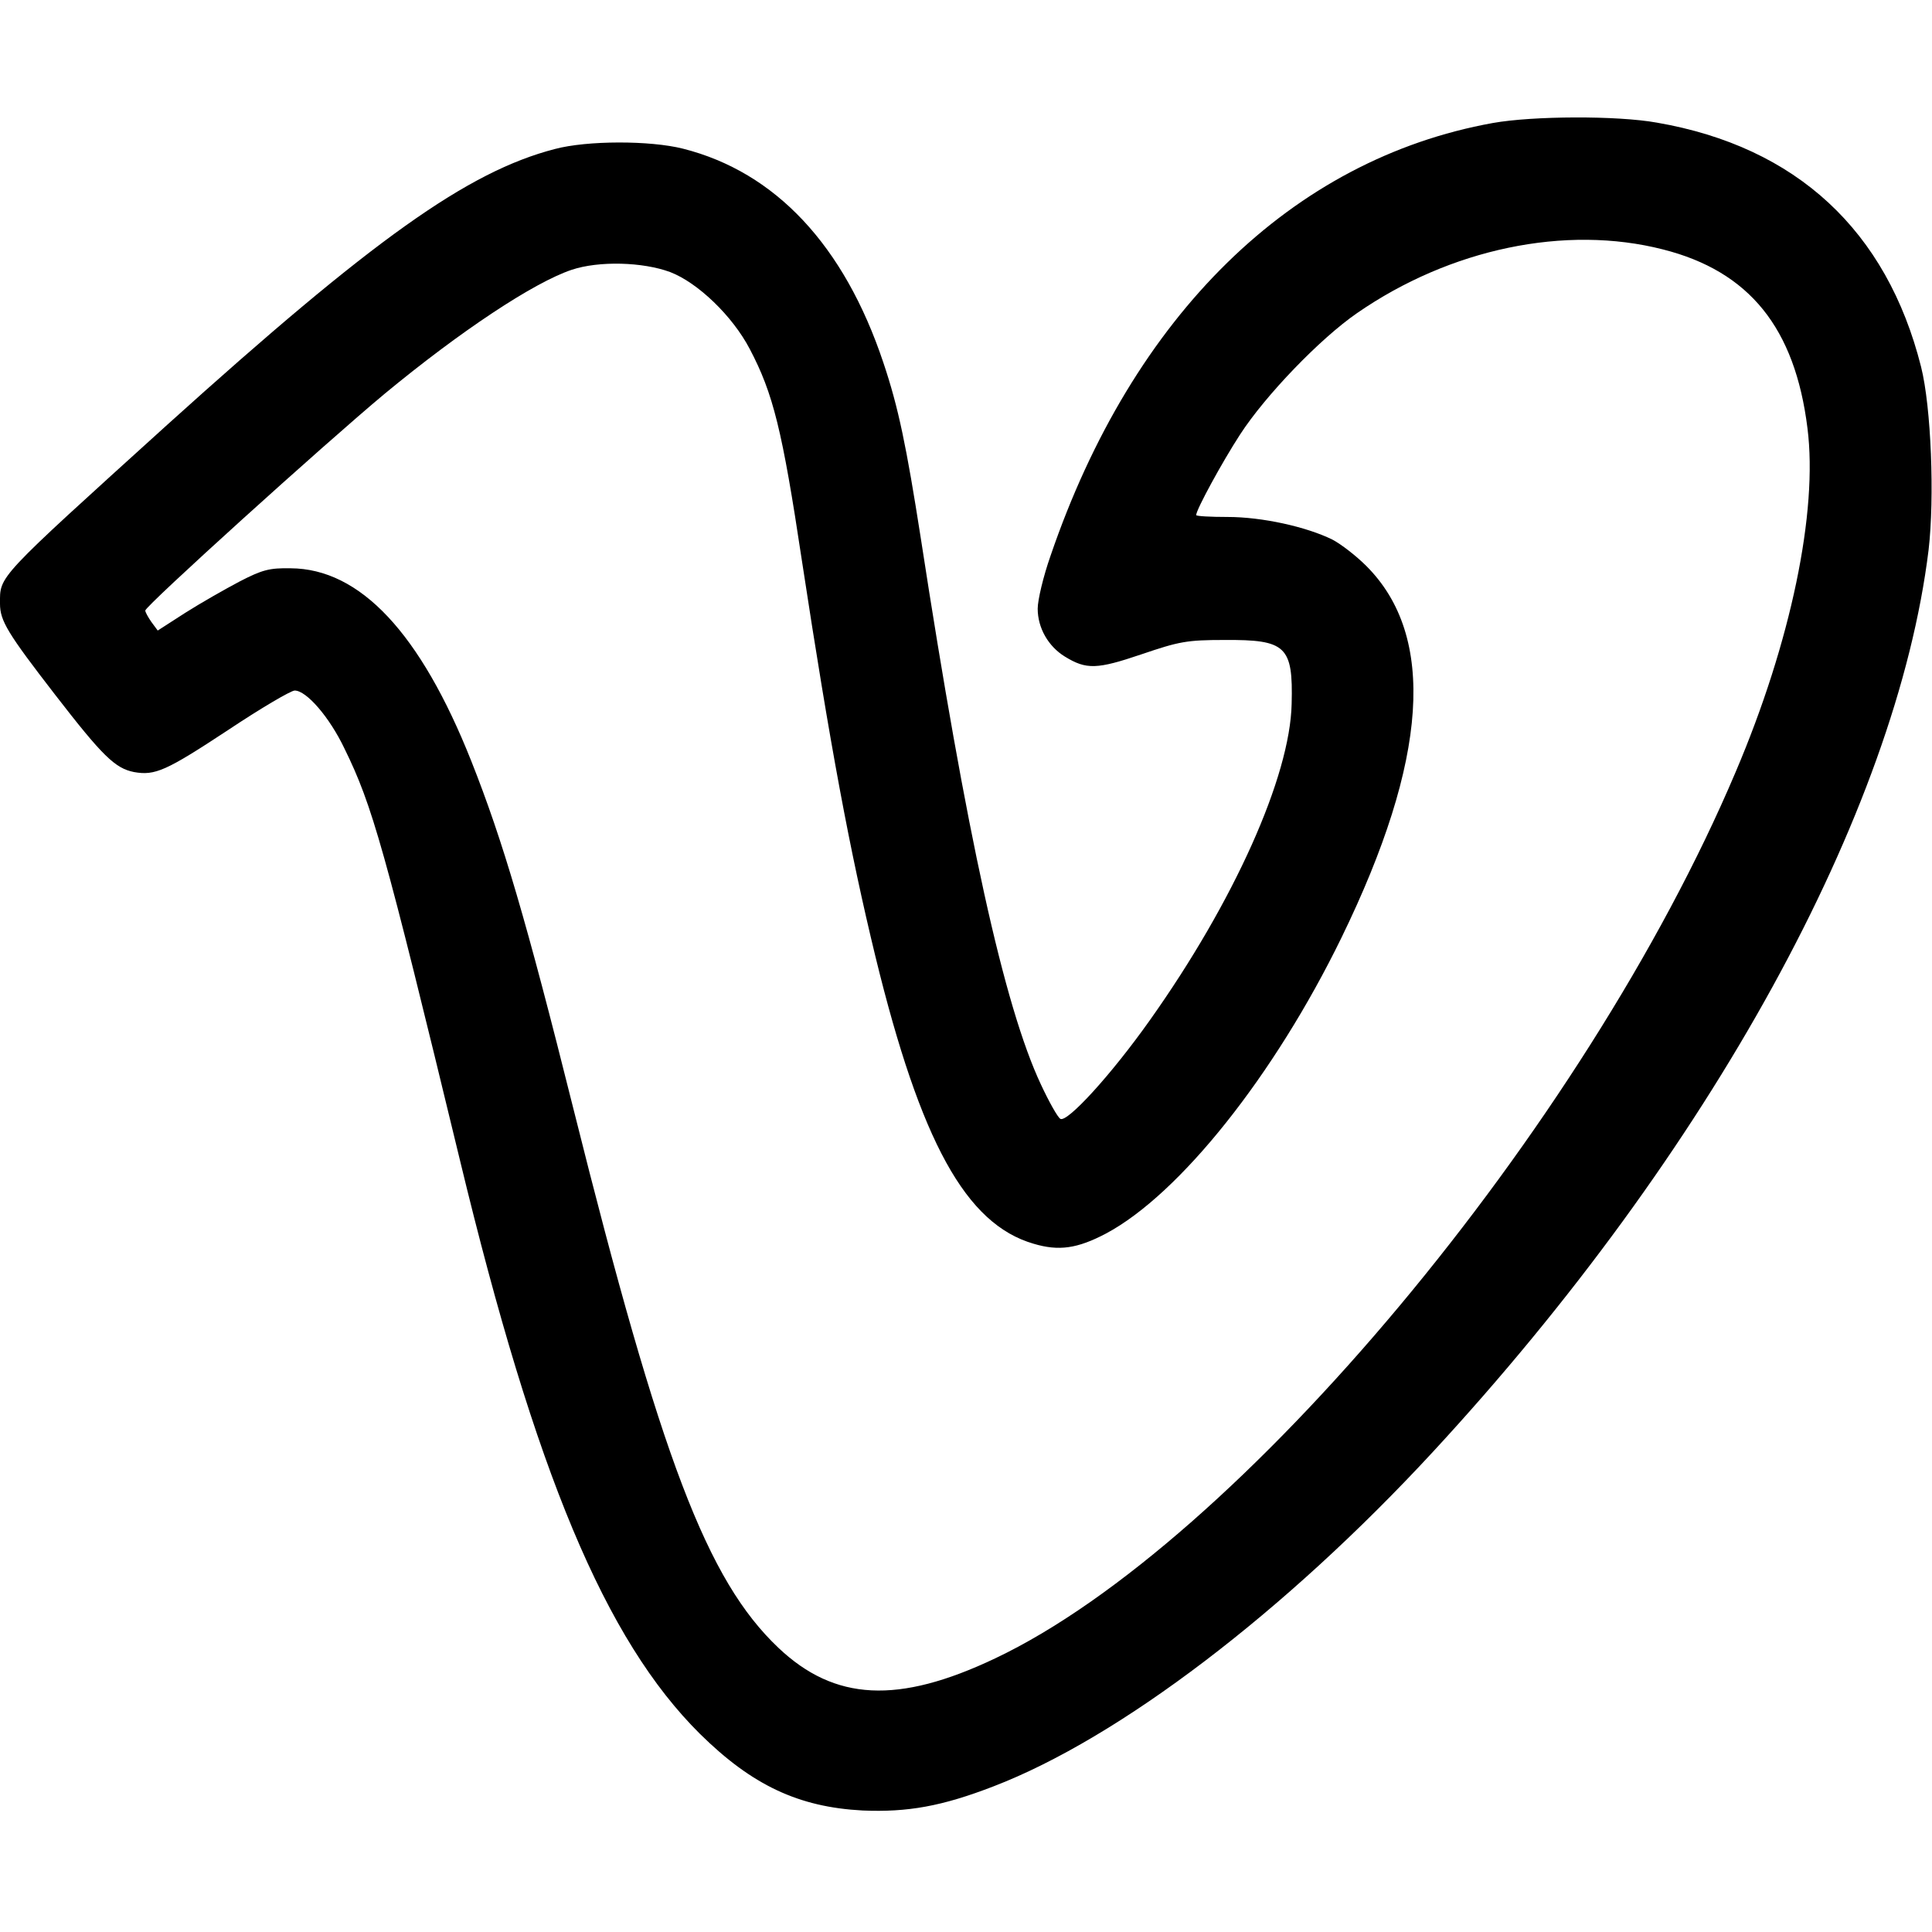
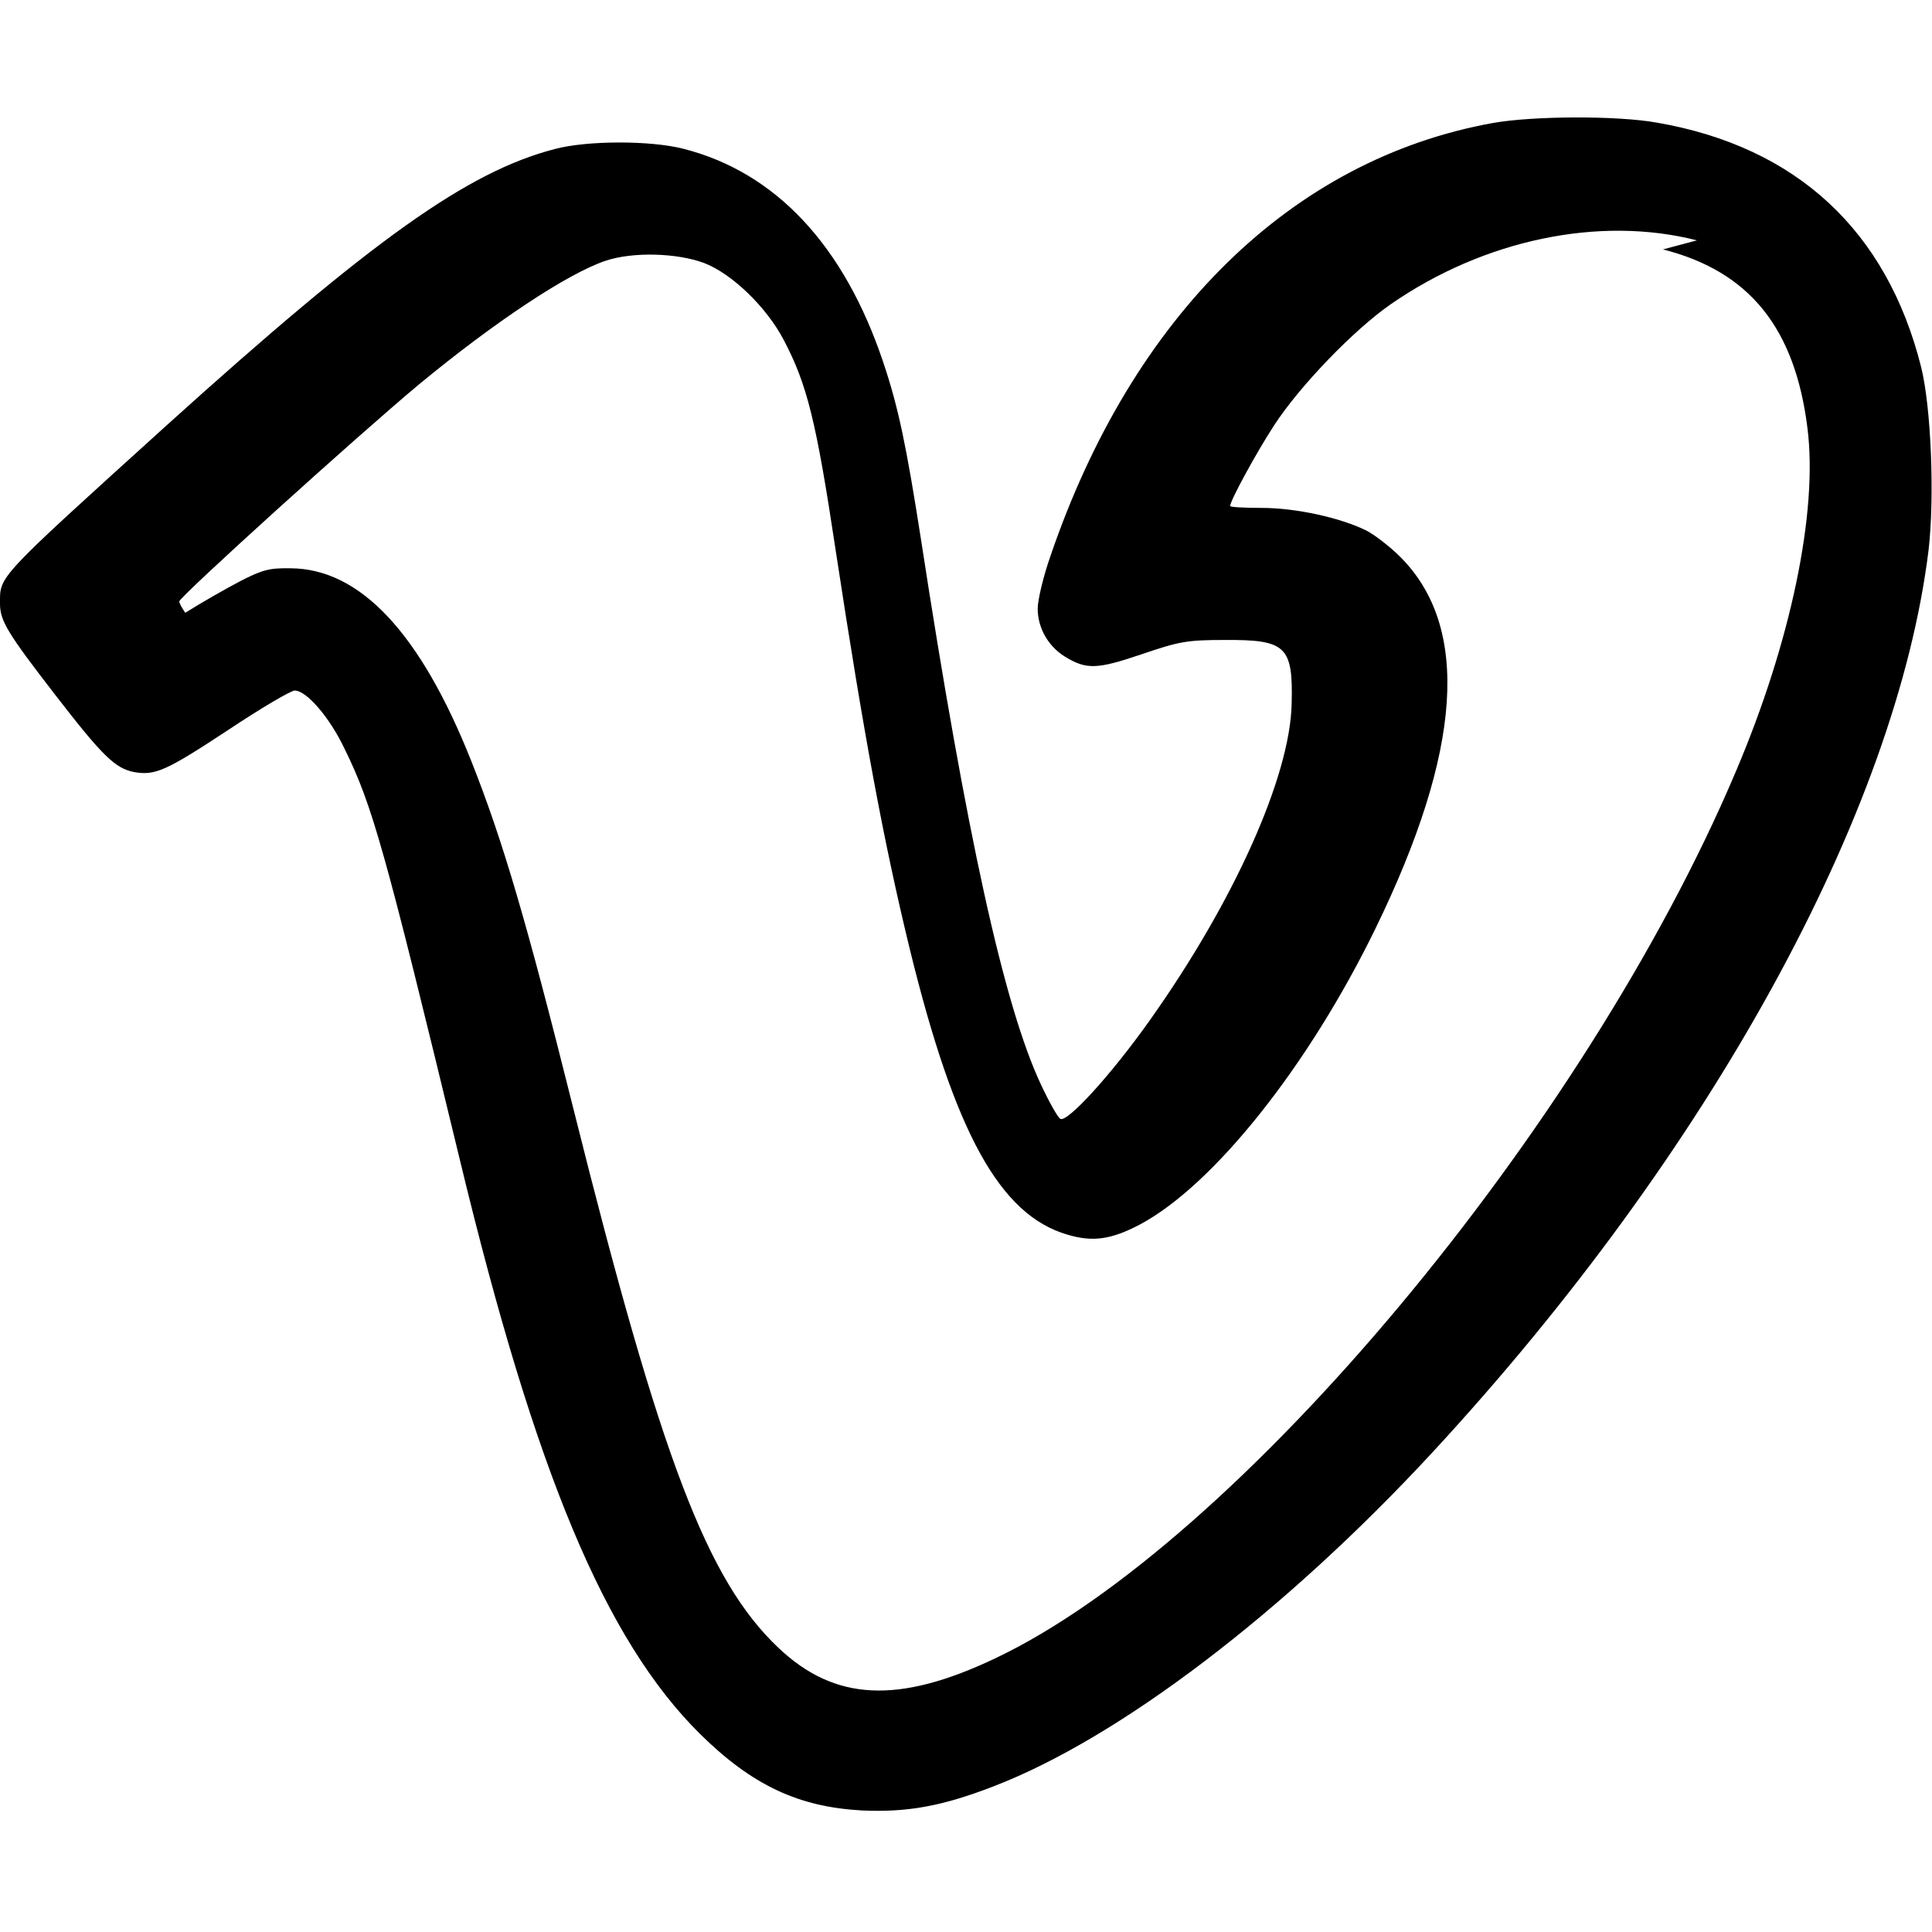
<svg xmlns="http://www.w3.org/2000/svg" width="512pt" height="512pt" viewBox="0 0 512 512" preserveAspectRatio="xMidYMid meet">
  <g transform="translate(0,512) scale(0.1,-0.1)" fill="#000000" stroke="none">
-     <path d="M3956 4794 c-532 -96 -954 -509 -1172 -1147 -19 -54 -34 -117 -34 -140 0 -51 28 -100 72 -127 57 -35 85 -34 203 6 100 34 120 38 220 38 163 1 182 -16 178 -169 -4 -193 -153 -525 -376 -839 -102 -144 -219 -272 -237 -261 -7 4 -30 45 -51 90 -98 208 -198 663 -319 1450 -38 243 -59 345 -99 464 -104 311 -286 505 -531 567 -87 22 -254 22 -340 -1 -231 -60 -482 -239 -1026 -730 -457 -414 -444 -400 -444 -475 0 -45 20 -78 146 -241 126 -163 159 -195 209 -205 56 -10 85 3 249 111 87 58 167 105 177 105 31 0 92 -70 132 -154 74 -151 105 -260 306 -1091 200 -829 385 -1271 636 -1520 138 -136 261 -194 431 -203 119 -5 210 11 347 64 333 128 772 462 1164 886 733 793 1229 1696 1314 2391 16 138 7 378 -20 485 -91 361 -330 583 -700 647 -105 19 -329 18 -435 -1z m451 -335 c229 -58 350 -208 383 -474 28 -221 -44 -567 -190 -910 -400 -945 -1321 -2046 -1963 -2350 -257 -122 -425 -113 -574 28 -189 179 -311 499 -543 1427 -125 500 -187 711 -271 923 -135 340 -295 510 -479 511 -56 1 -75 -4 -135 -35 -38 -20 -103 -57 -144 -83 l-73 -47 -17 23 c-9 13 -16 26 -16 30 0 12 473 440 635 575 201 166 394 294 495 328 72 24 188 21 261 -6 73 -28 165 -116 211 -204 62 -118 86 -214 138 -560 75 -492 127 -770 195 -1050 120 -492 240 -709 419 -761 67 -20 116 -13 192 27 195 104 446 419 624 784 230 472 252 799 66 985 -27 27 -67 58 -90 70 -69 34 -186 60 -278 60 -45 0 -83 2 -83 5 0 14 68 139 116 213 68 105 213 255 310 322 247 171 553 235 811 169z" />
+     <path d="M3956 4794 c-532 -96 -954 -509 -1172 -1147 -19 -54 -34 -117 -34 -140 0 -51 28 -100 72 -127 57 -35 85 -34 203 6 100 34 120 38 220 38 163 1 182 -16 178 -169 -4 -193 -153 -525 -376 -839 -102 -144 -219 -272 -237 -261 -7 4 -30 45 -51 90 -98 208 -198 663 -319 1450 -38 243 -59 345 -99 464 -104 311 -286 505 -531 567 -87 22 -254 22 -340 -1 -231 -60 -482 -239 -1026 -730 -457 -414 -444 -400 -444 -475 0 -45 20 -78 146 -241 126 -163 159 -195 209 -205 56 -10 85 3 249 111 87 58 167 105 177 105 31 0 92 -70 132 -154 74 -151 105 -260 306 -1091 200 -829 385 -1271 636 -1520 138 -136 261 -194 431 -203 119 -5 210 11 347 64 333 128 772 462 1164 886 733 793 1229 1696 1314 2391 16 138 7 378 -20 485 -91 361 -330 583 -700 647 -105 19 -329 18 -435 -1z m451 -335 c229 -58 350 -208 383 -474 28 -221 -44 -567 -190 -910 -400 -945 -1321 -2046 -1963 -2350 -257 -122 -425 -113 -574 28 -189 179 -311 499 -543 1427 -125 500 -187 711 -271 923 -135 340 -295 510 -479 511 -56 1 -75 -4 -135 -35 -38 -20 -103 -57 -144 -83 c-9 13 -16 26 -16 30 0 12 473 440 635 575 201 166 394 294 495 328 72 24 188 21 261 -6 73 -28 165 -116 211 -204 62 -118 86 -214 138 -560 75 -492 127 -770 195 -1050 120 -492 240 -709 419 -761 67 -20 116 -13 192 27 195 104 446 419 624 784 230 472 252 799 66 985 -27 27 -67 58 -90 70 -69 34 -186 60 -278 60 -45 0 -83 2 -83 5 0 14 68 139 116 213 68 105 213 255 310 322 247 171 553 235 811 169z" />
  </g>
</svg>